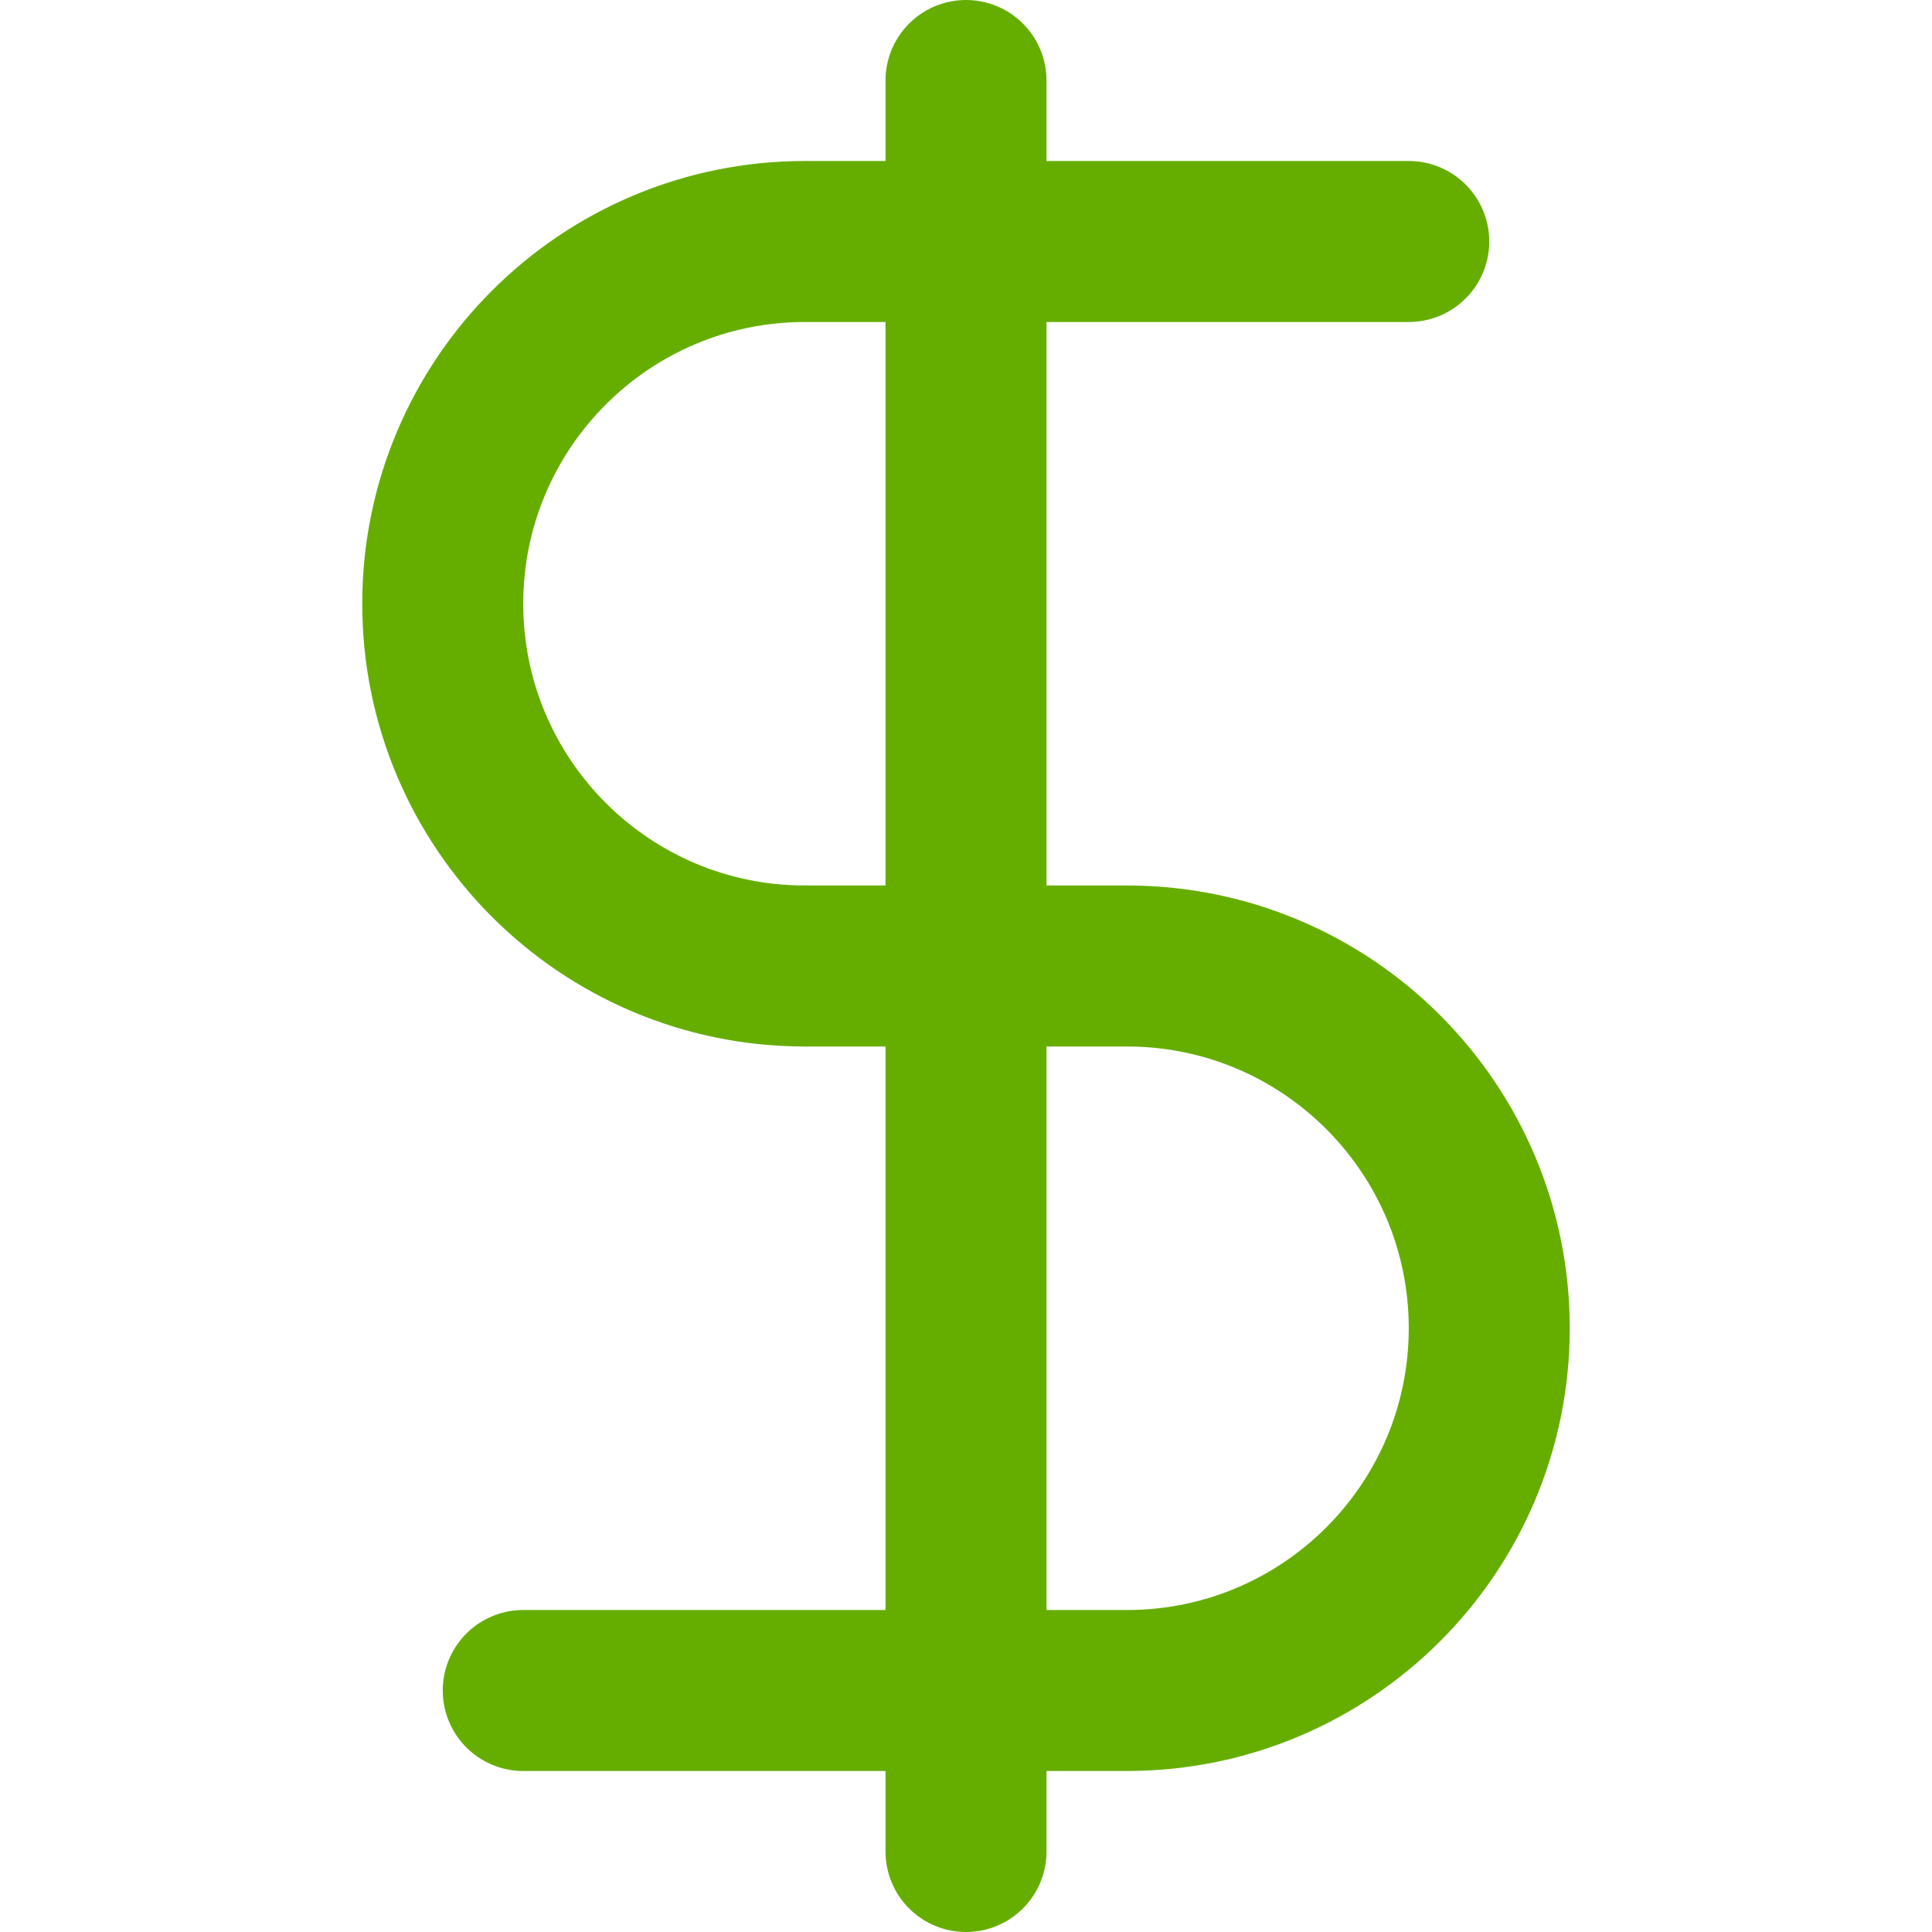
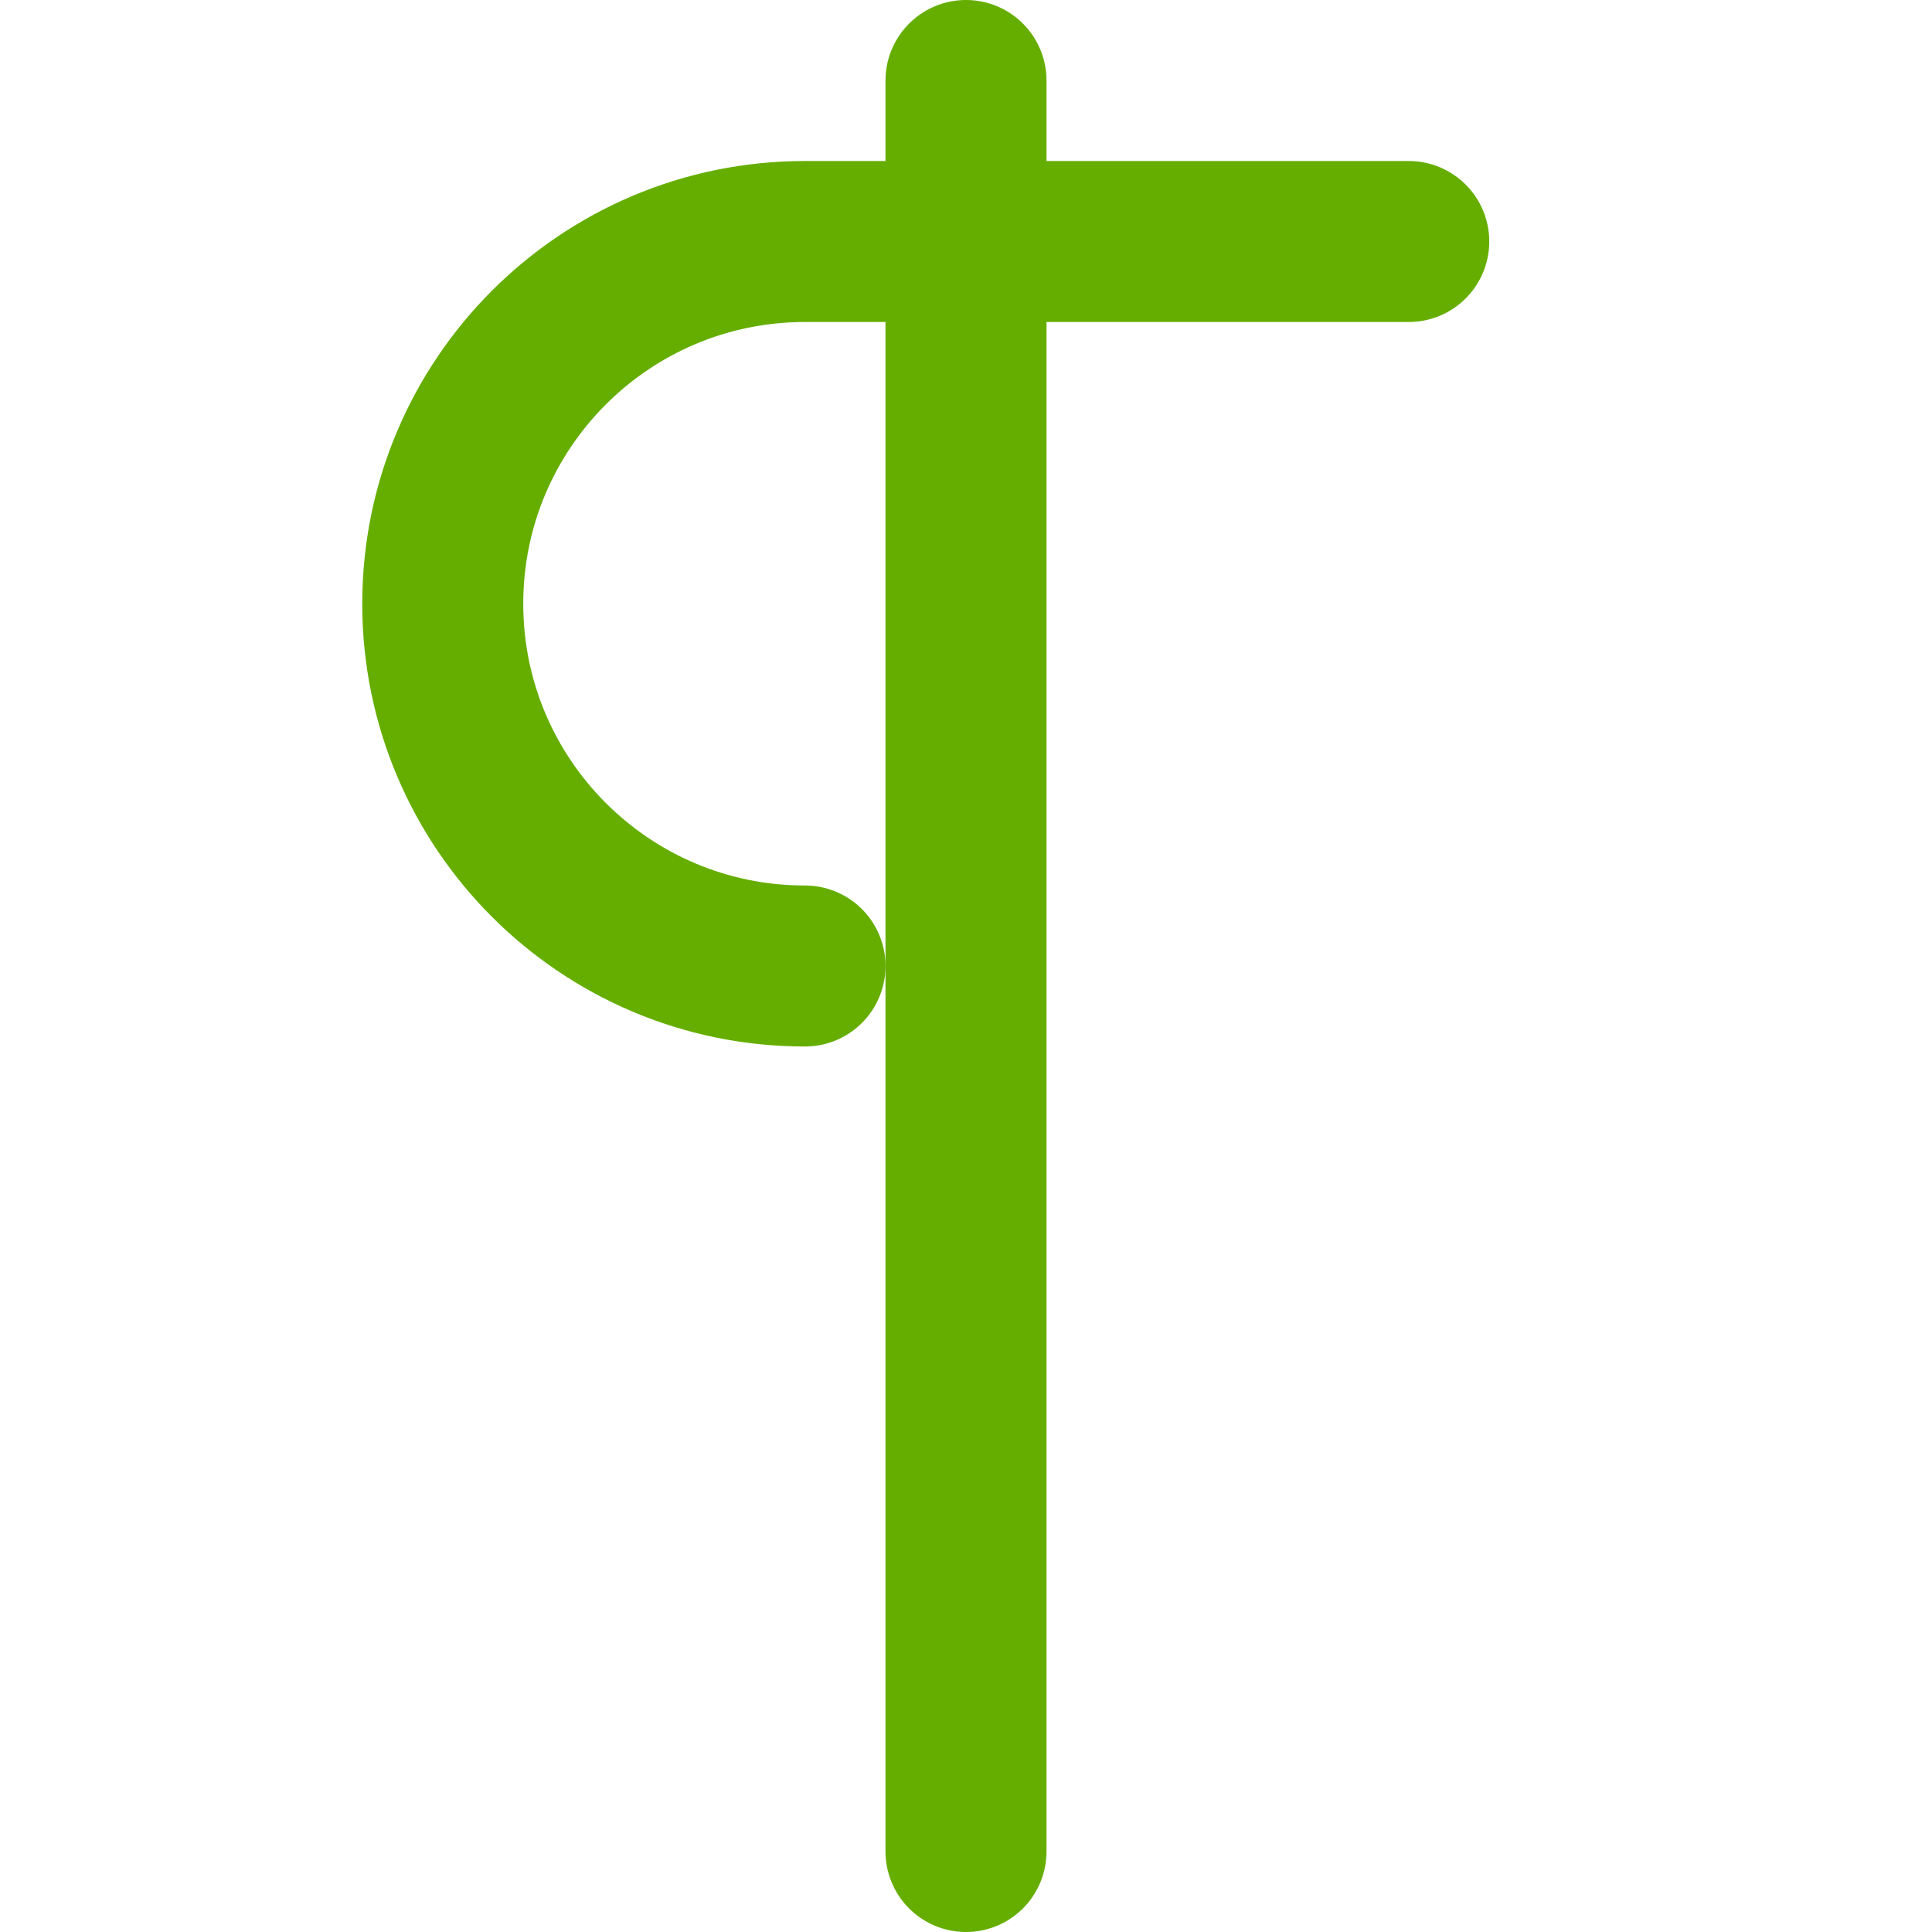
<svg xmlns="http://www.w3.org/2000/svg" viewBox="0 0 24 24" width="24" height="24" fill="none">
  <rect id="弹窗icon" width="24" height="24" x="0" y="0" />
  <path id="path" d="M0 0L22 0" stroke="rgb(101,174,0)" stroke-linecap="round" stroke-linejoin="round" stroke-width="2" transform="matrix(0,1,-1,0,12,1)" />
  <path id="path" d="M17.5 3C17.5 3 12.485 3 10 3C7.515 3 5.5 5.015 5.5 7.5C5.5 9.985 7.515 12 10 12" stroke="rgb(101,174,0)" stroke-linecap="round" stroke-linejoin="round" stroke-width="2" />
-   <path id="path" d="M6.5 21C6.5 21 11.515 21 14 21C16.485 21 18.5 18.985 18.5 16.5C18.5 14.015 16.485 12 14 12L10 12" stroke="rgb(101,174,0)" stroke-linecap="round" stroke-linejoin="round" stroke-width="2" />
</svg>